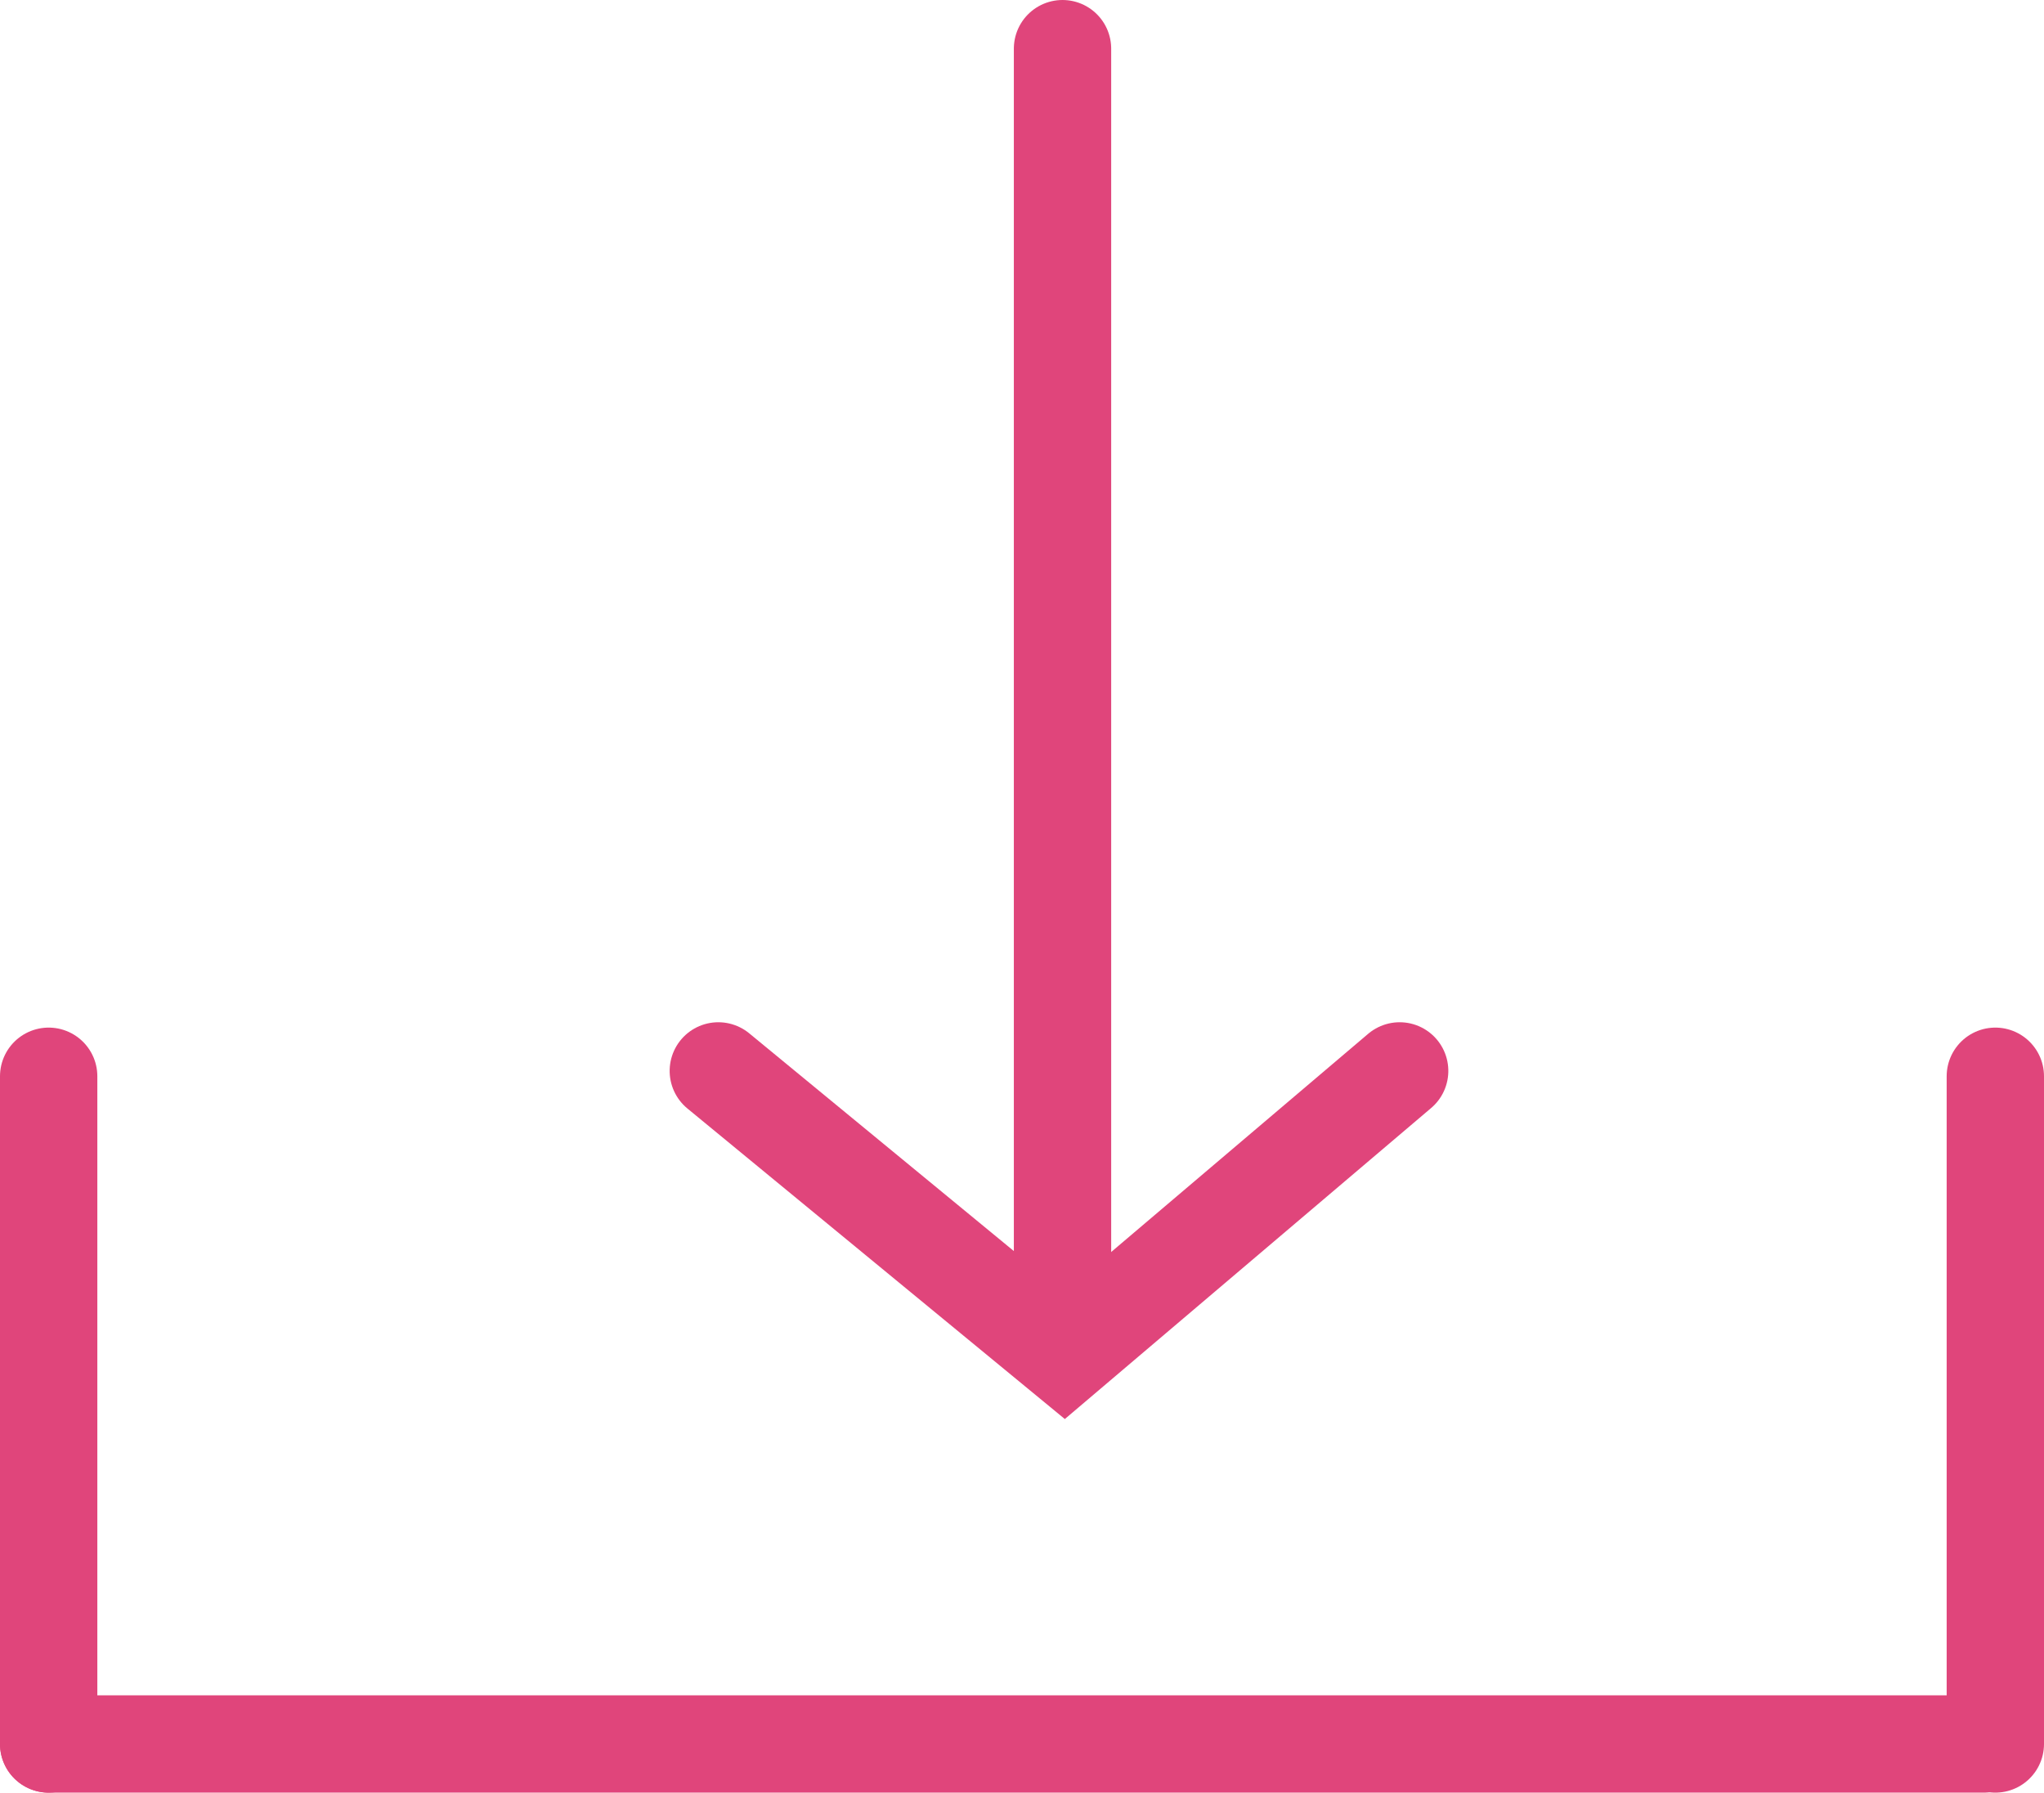
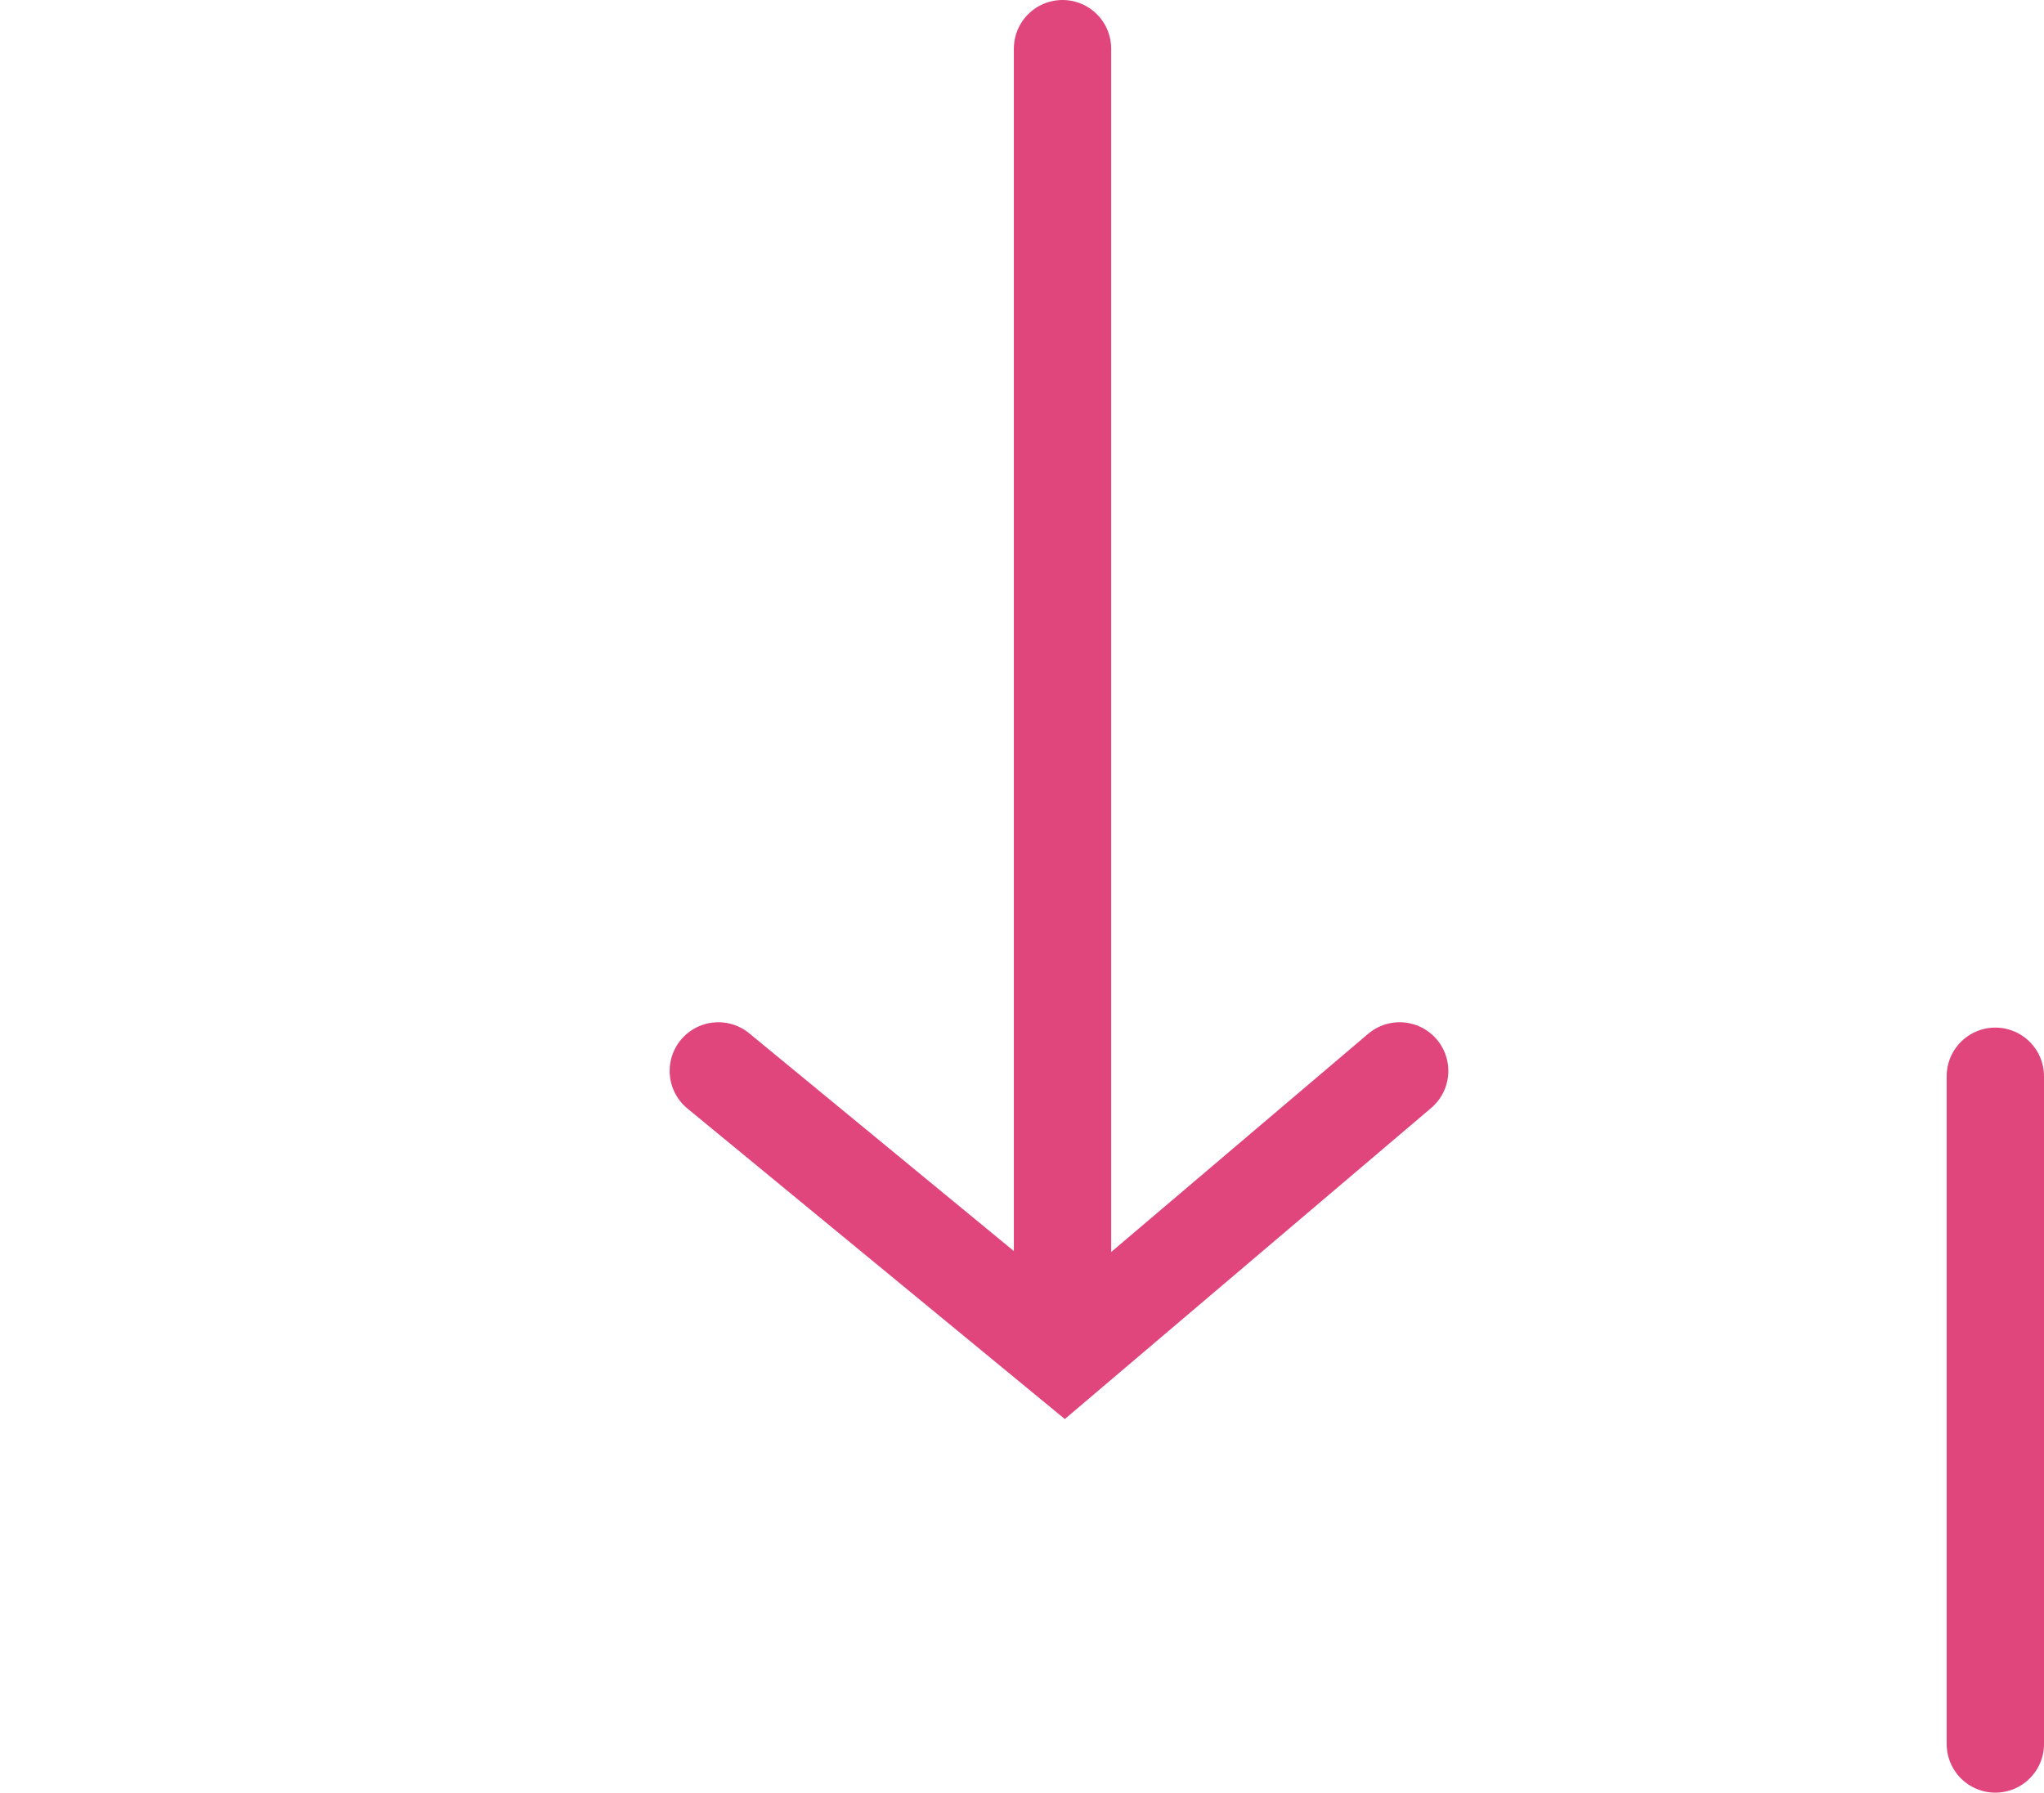
<svg xmlns="http://www.w3.org/2000/svg" width="16.8" height="14.734" viewBox="0 0 16.8 14.734">
  <g transform="translate(-1256.1 -756.623)">
    <g transform="translate(1267.604 757.023) rotate(90)">
      <line x2="9.964" transform="translate(0 2.771)" fill="none" stroke="#e0457b" stroke-linecap="round" stroke-width="0.8" />
      <path d="M0,0,2.34,2.756,0,5.6" transform="translate(8.402 0)" fill="none" stroke="#e0457b" stroke-linecap="round" stroke-width="0.8" />
    </g>
-     <line x1="15.904" transform="translate(1256.5 770.957)" fill="none" stroke="#e0457b" stroke-linecap="round" stroke-width="0.8" />
-     <line y2="5.488" transform="translate(1256.5 765.469)" fill="none" stroke="#e0457b" stroke-linecap="round" stroke-width="0.8" />
    <line y2="5.488" transform="translate(1272.5 765.469)" fill="none" stroke="#e0457b" stroke-linecap="round" stroke-width="0.8" />
  </g>
</svg>